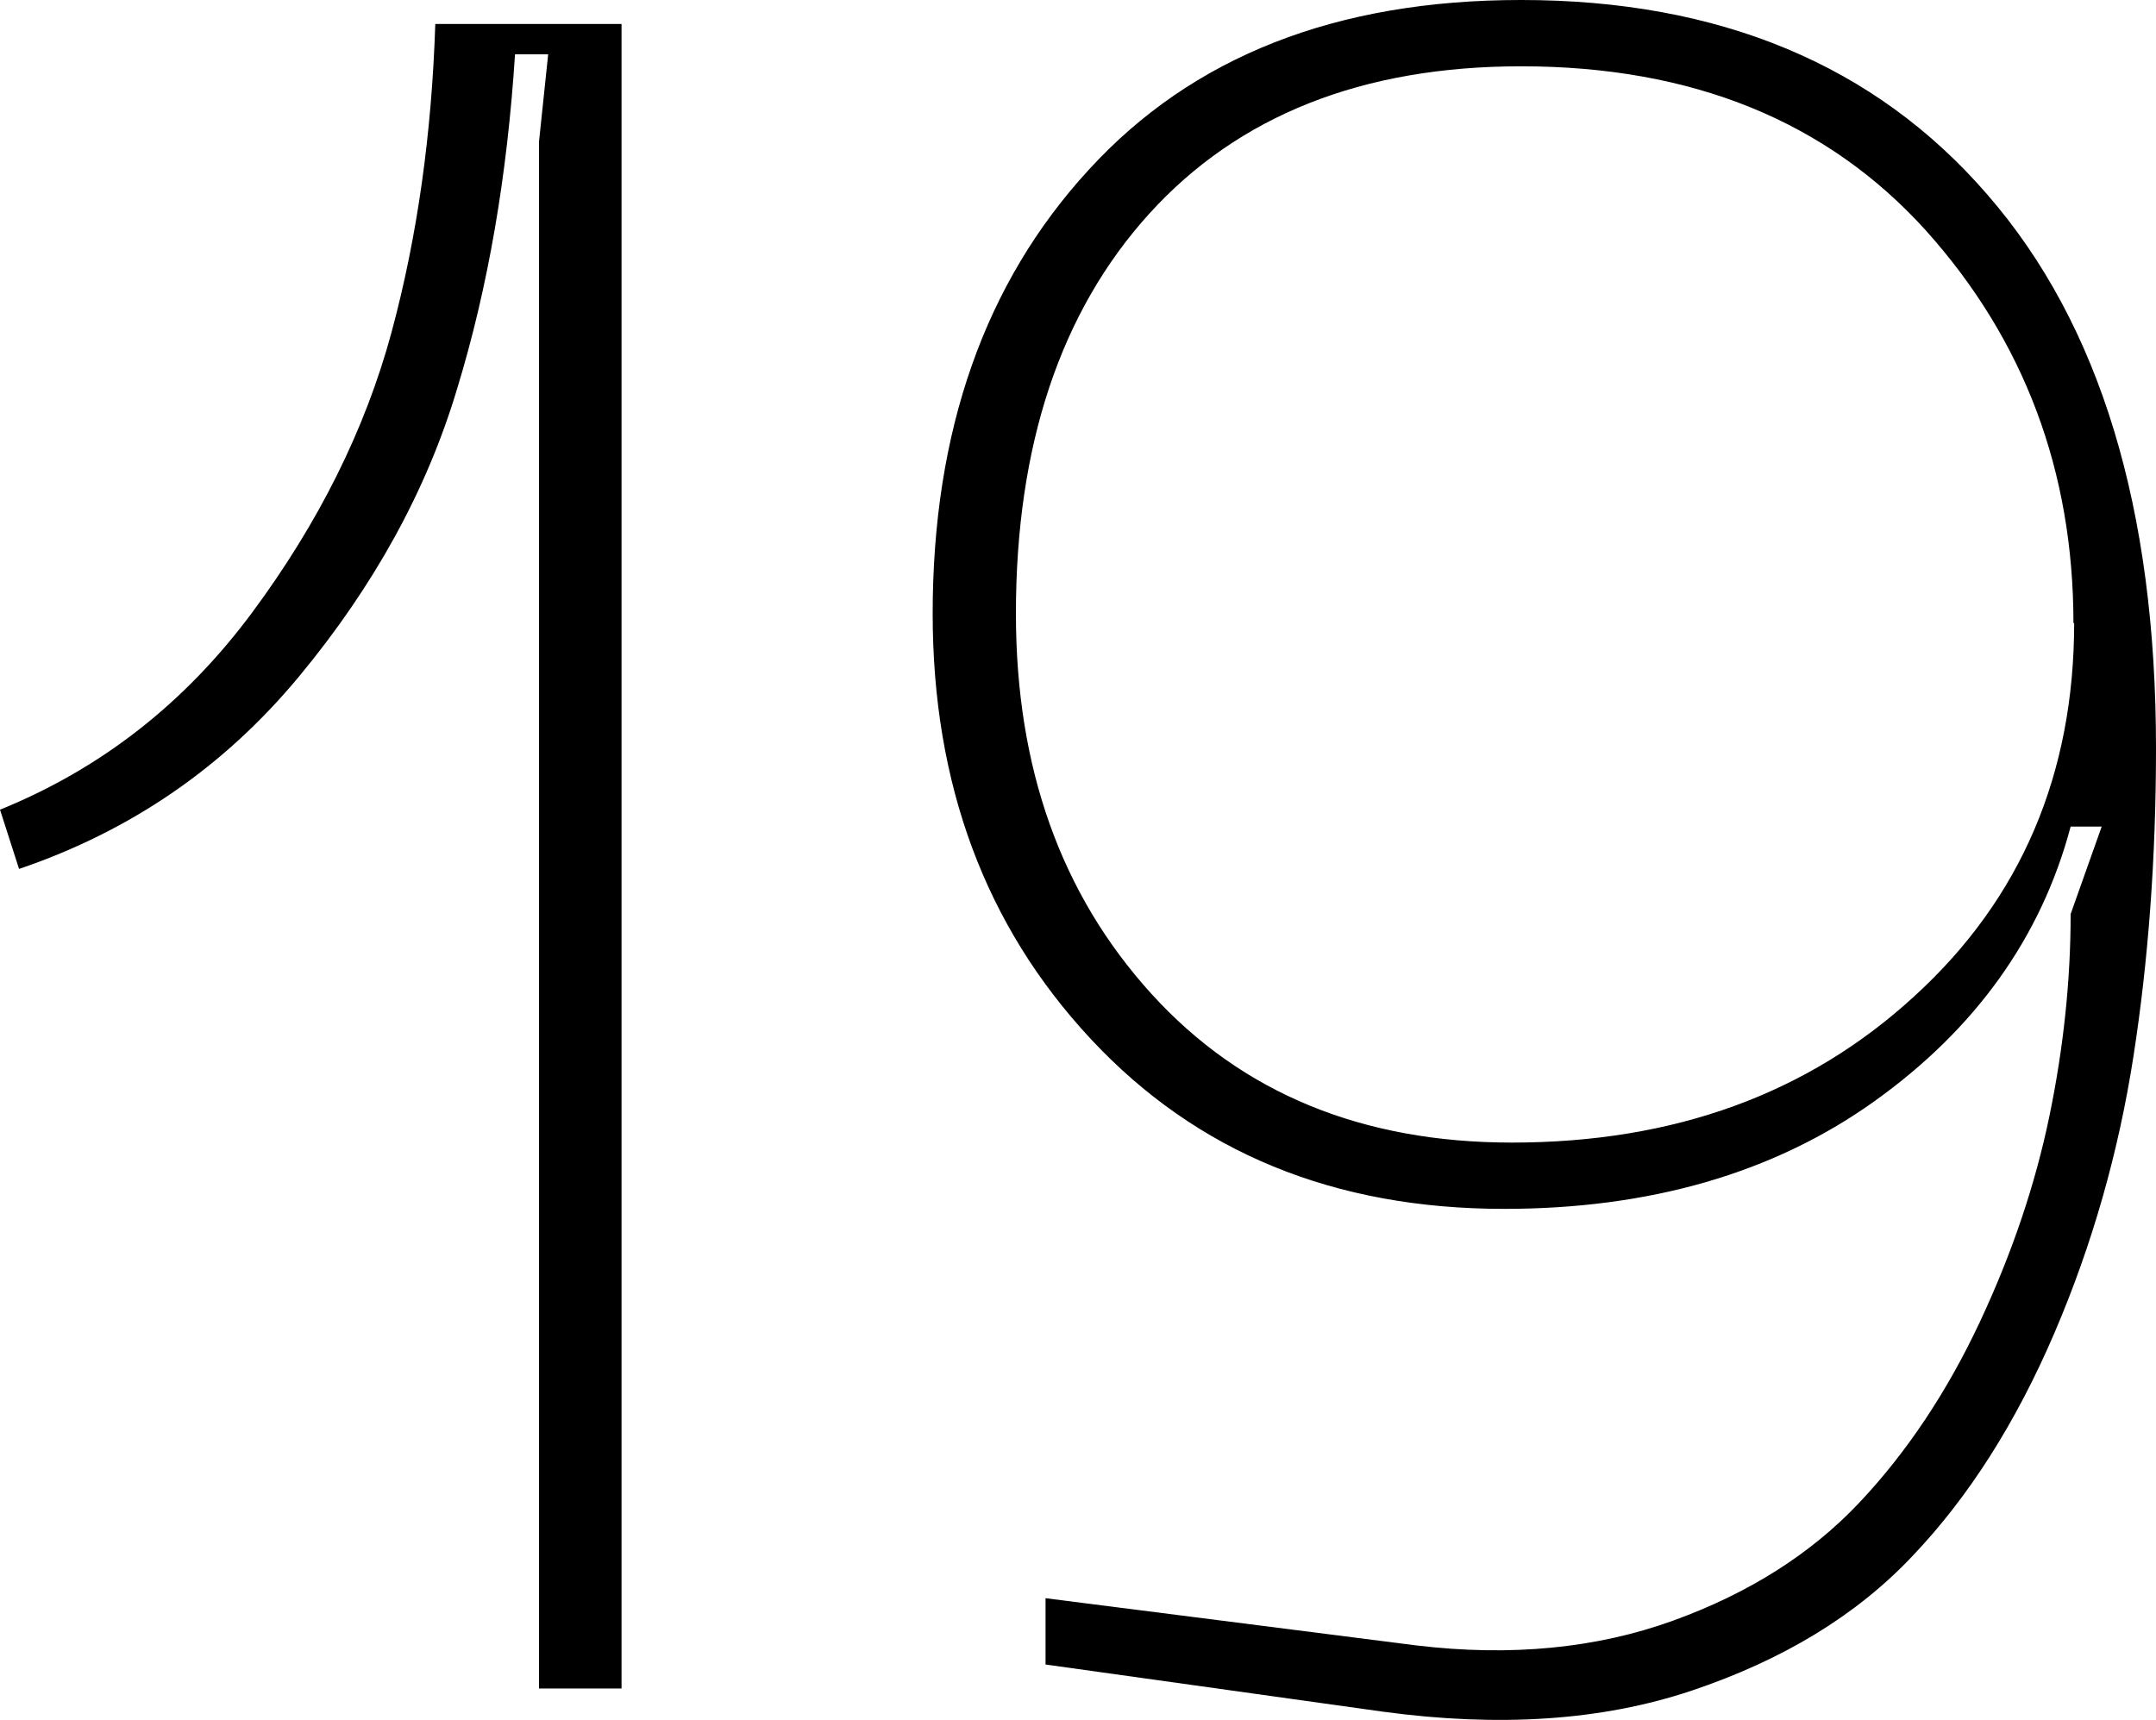
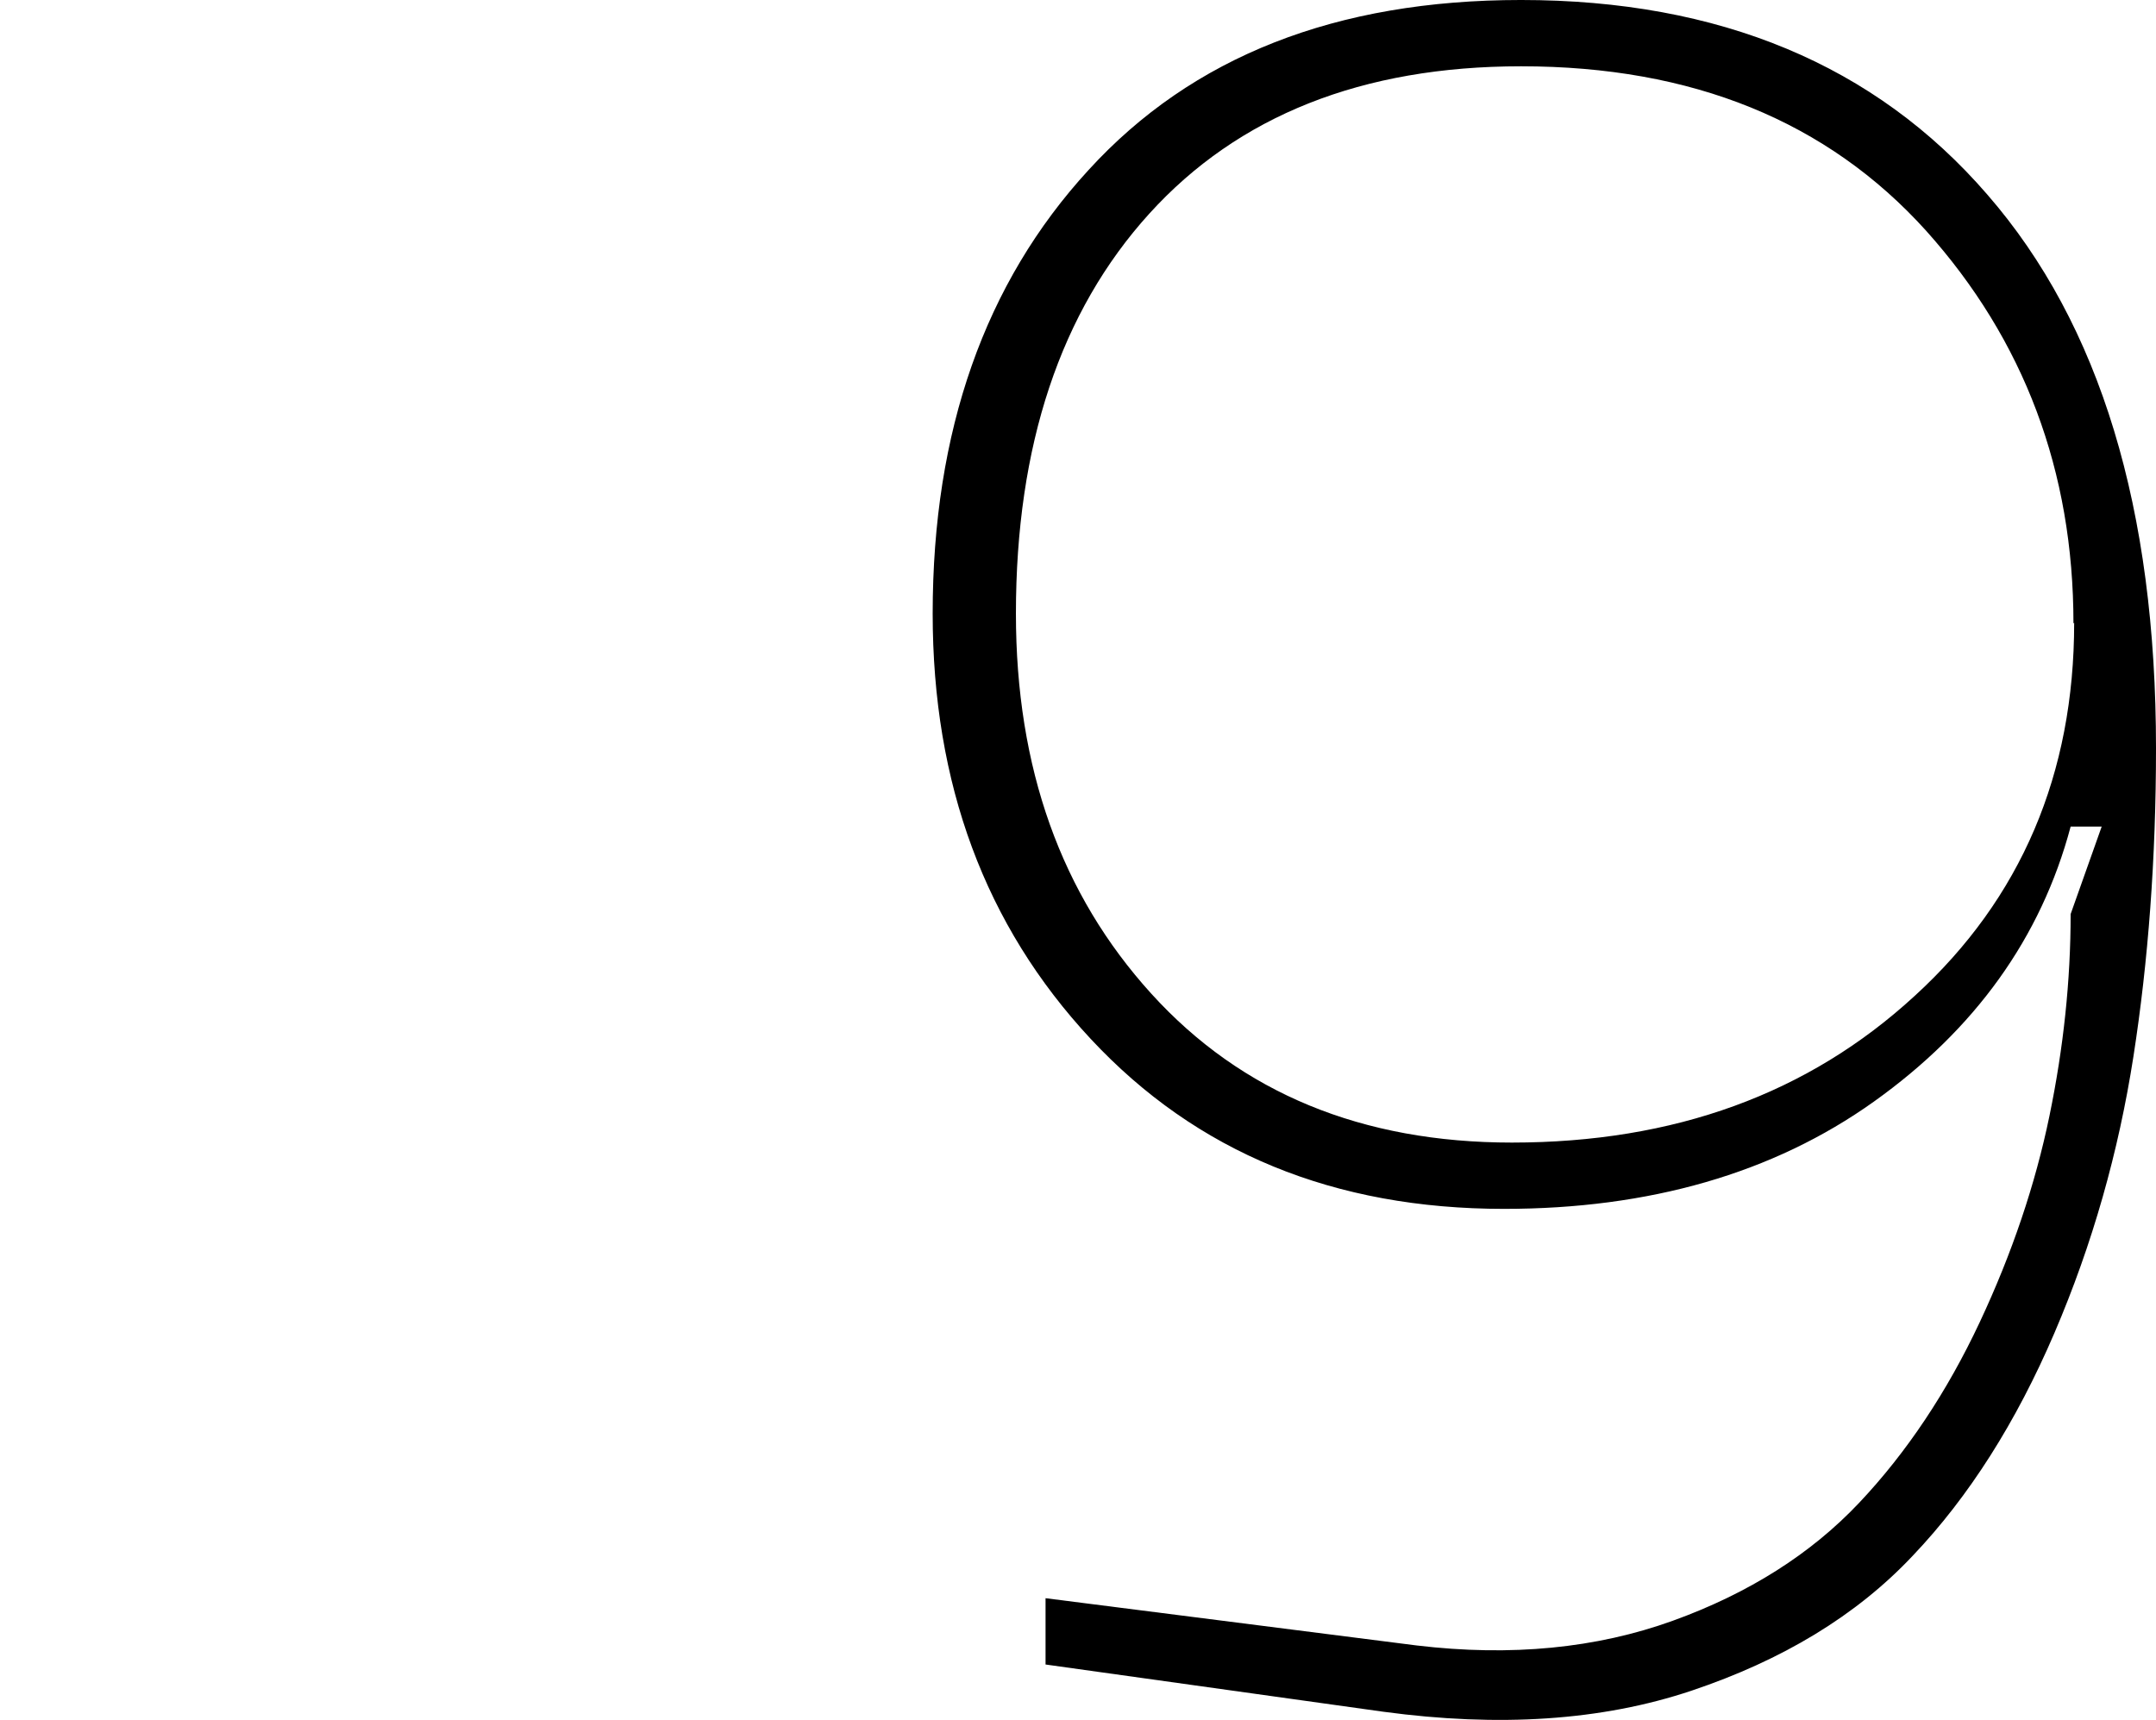
<svg xmlns="http://www.w3.org/2000/svg" id="Layer_2" data-name="Layer 2" viewBox="0 0 30.56 24.39">
  <g id="Layer_1-2" data-name="Layer 1">
    <g>
-       <path d="M0,11.48c1.43-.58,2.62-1.51,3.57-2.79s1.61-2.61,1.98-3.98c.37-1.37,.57-2.83,.62-4.37h2.64V23.94h-1.17V2.01l.13-1.24h-.47c-.11,1.72-.38,3.3-.82,4.74-.43,1.44-1.18,2.8-2.24,4.08-1.06,1.28-2.38,2.19-3.97,2.73l-.27-.84Z" />
-       <path d="M30.56,10.61c0,1.56-.11,3.02-.32,4.37-.21,1.35-.58,2.66-1.12,3.92-.54,1.26-1.21,2.32-2.01,3.16-.8,.85-1.85,1.48-3.13,1.91s-2.74,.52-4.37,.3l-4.79-.67v-.94l5.26,.67c1.34,.16,2.55,.04,3.63-.35,1.08-.39,1.96-.95,2.64-1.67,.68-.72,1.25-1.58,1.71-2.56s.79-1.96,.99-2.93c.2-.97,.3-1.92,.3-2.86l.44-1.24h-.44c-.42,1.58-1.36,2.88-2.79,3.9s-3.19,1.52-5.24,1.52c-2.41,0-4.36-.8-5.86-2.41-1.5-1.61-2.24-3.62-2.24-6.03,0-2.59,.74-4.69,2.21-6.29,1.47-1.61,3.51-2.41,6.13-2.41,2.81,0,5.02,.92,6.61,2.76,1.6,1.84,2.39,4.46,2.39,7.85Zm-1.17-1.77c0-2.16-.7-4.02-2.09-5.57-1.4-1.55-3.31-2.33-5.74-2.33-2.25,0-4.01,.7-5.27,2.09s-1.89,3.29-1.89,5.67c0,2.19,.64,3.98,1.92,5.39s2.99,2.11,5.11,2.11c2.3,0,4.2-.69,5.71-2.08,1.51-1.38,2.26-3.15,2.26-5.29Z" />
+       <path d="M30.56,10.61c0,1.56-.11,3.02-.32,4.37-.21,1.35-.58,2.66-1.12,3.92-.54,1.26-1.21,2.32-2.01,3.16-.8,.85-1.85,1.48-3.13,1.91s-2.74,.52-4.37,.3l-4.79-.67v-.94l5.26,.67c1.34,.16,2.55,.04,3.63-.35,1.08-.39,1.96-.95,2.64-1.67,.68-.72,1.25-1.58,1.71-2.56s.79-1.96,.99-2.93c.2-.97,.3-1.92,.3-2.86l.44-1.24h-.44c-.42,1.58-1.36,2.88-2.79,3.9s-3.19,1.52-5.24,1.52c-2.41,0-4.36-.8-5.86-2.41-1.5-1.61-2.24-3.62-2.24-6.03,0-2.59,.74-4.69,2.21-6.29,1.47-1.61,3.51-2.41,6.13-2.41,2.81,0,5.02,.92,6.61,2.76,1.6,1.84,2.39,4.46,2.39,7.85m-1.17-1.77c0-2.16-.7-4.02-2.09-5.57-1.4-1.55-3.31-2.33-5.74-2.33-2.25,0-4.01,.7-5.27,2.09s-1.89,3.29-1.89,5.67c0,2.19,.64,3.98,1.92,5.39s2.99,2.11,5.11,2.11c2.3,0,4.2-.69,5.71-2.08,1.51-1.38,2.26-3.15,2.26-5.29Z" />
    </g>
  </g>
</svg>